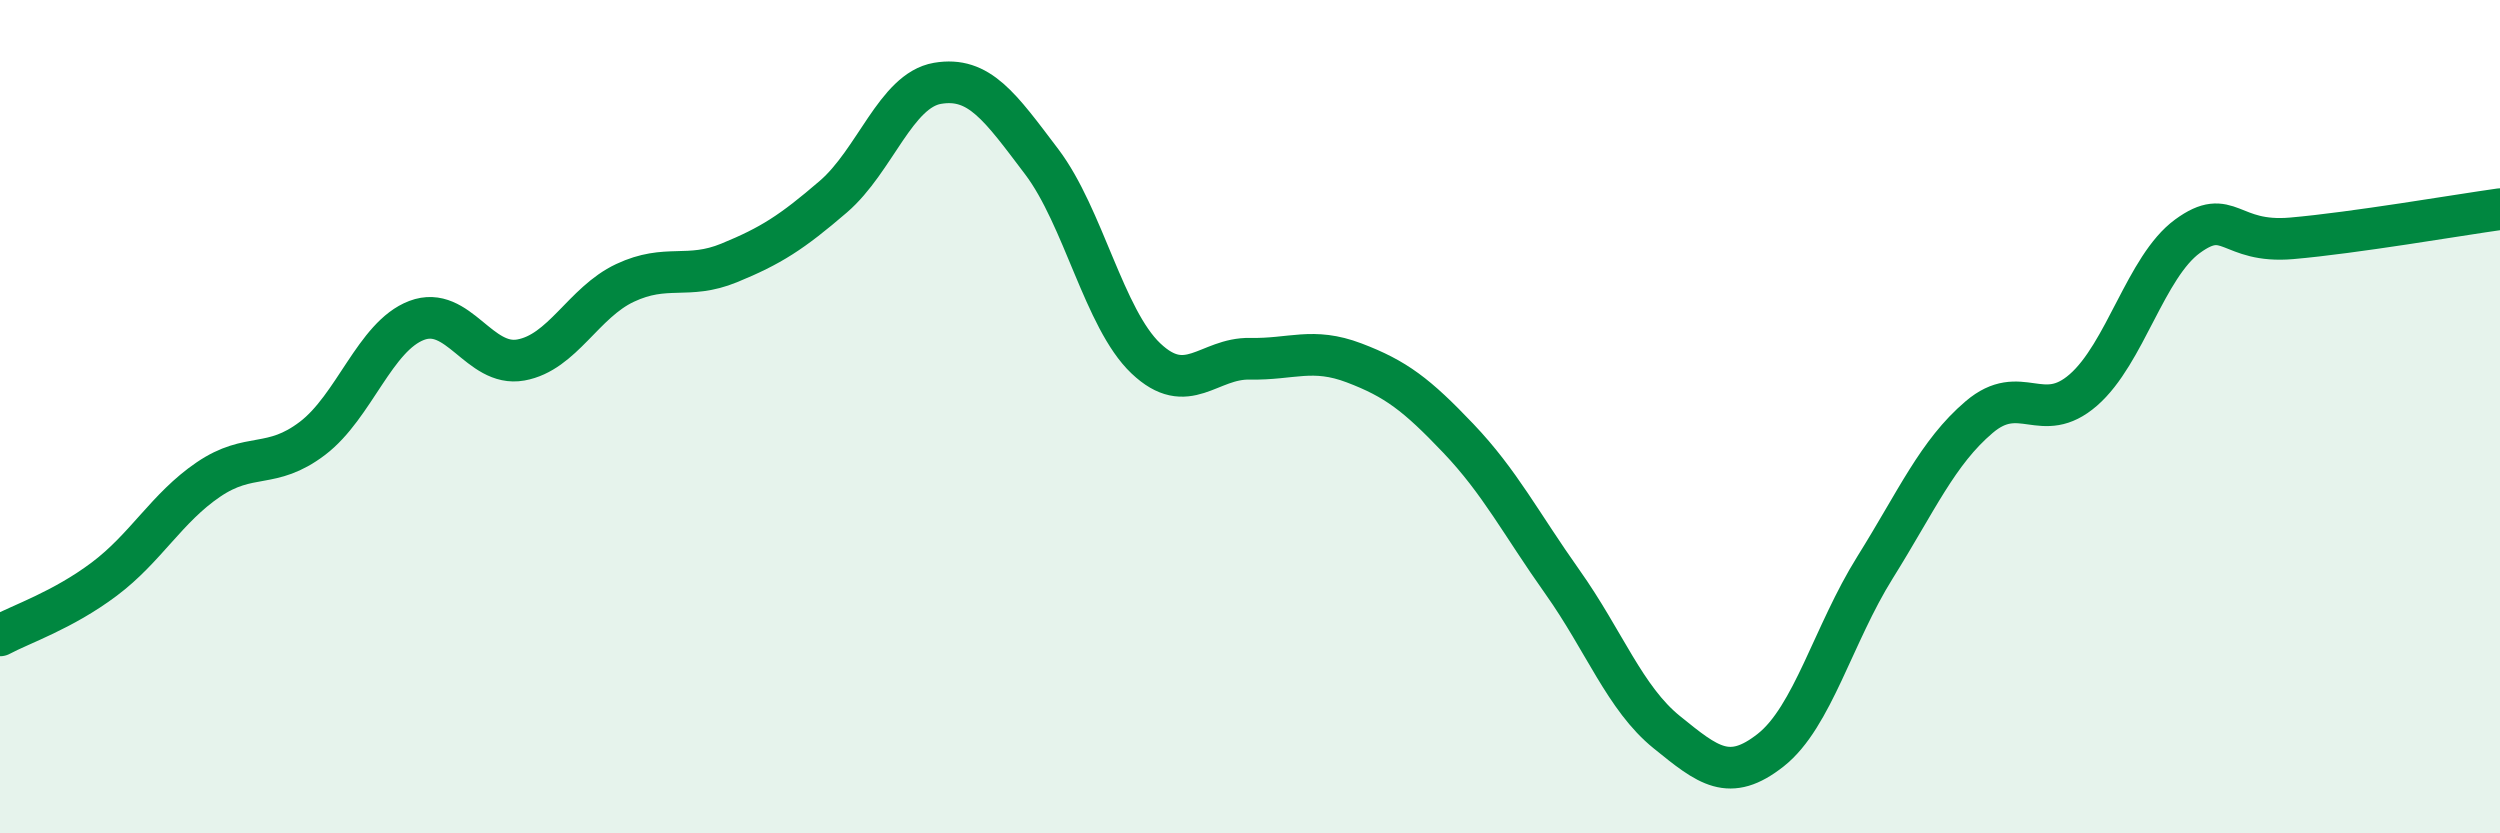
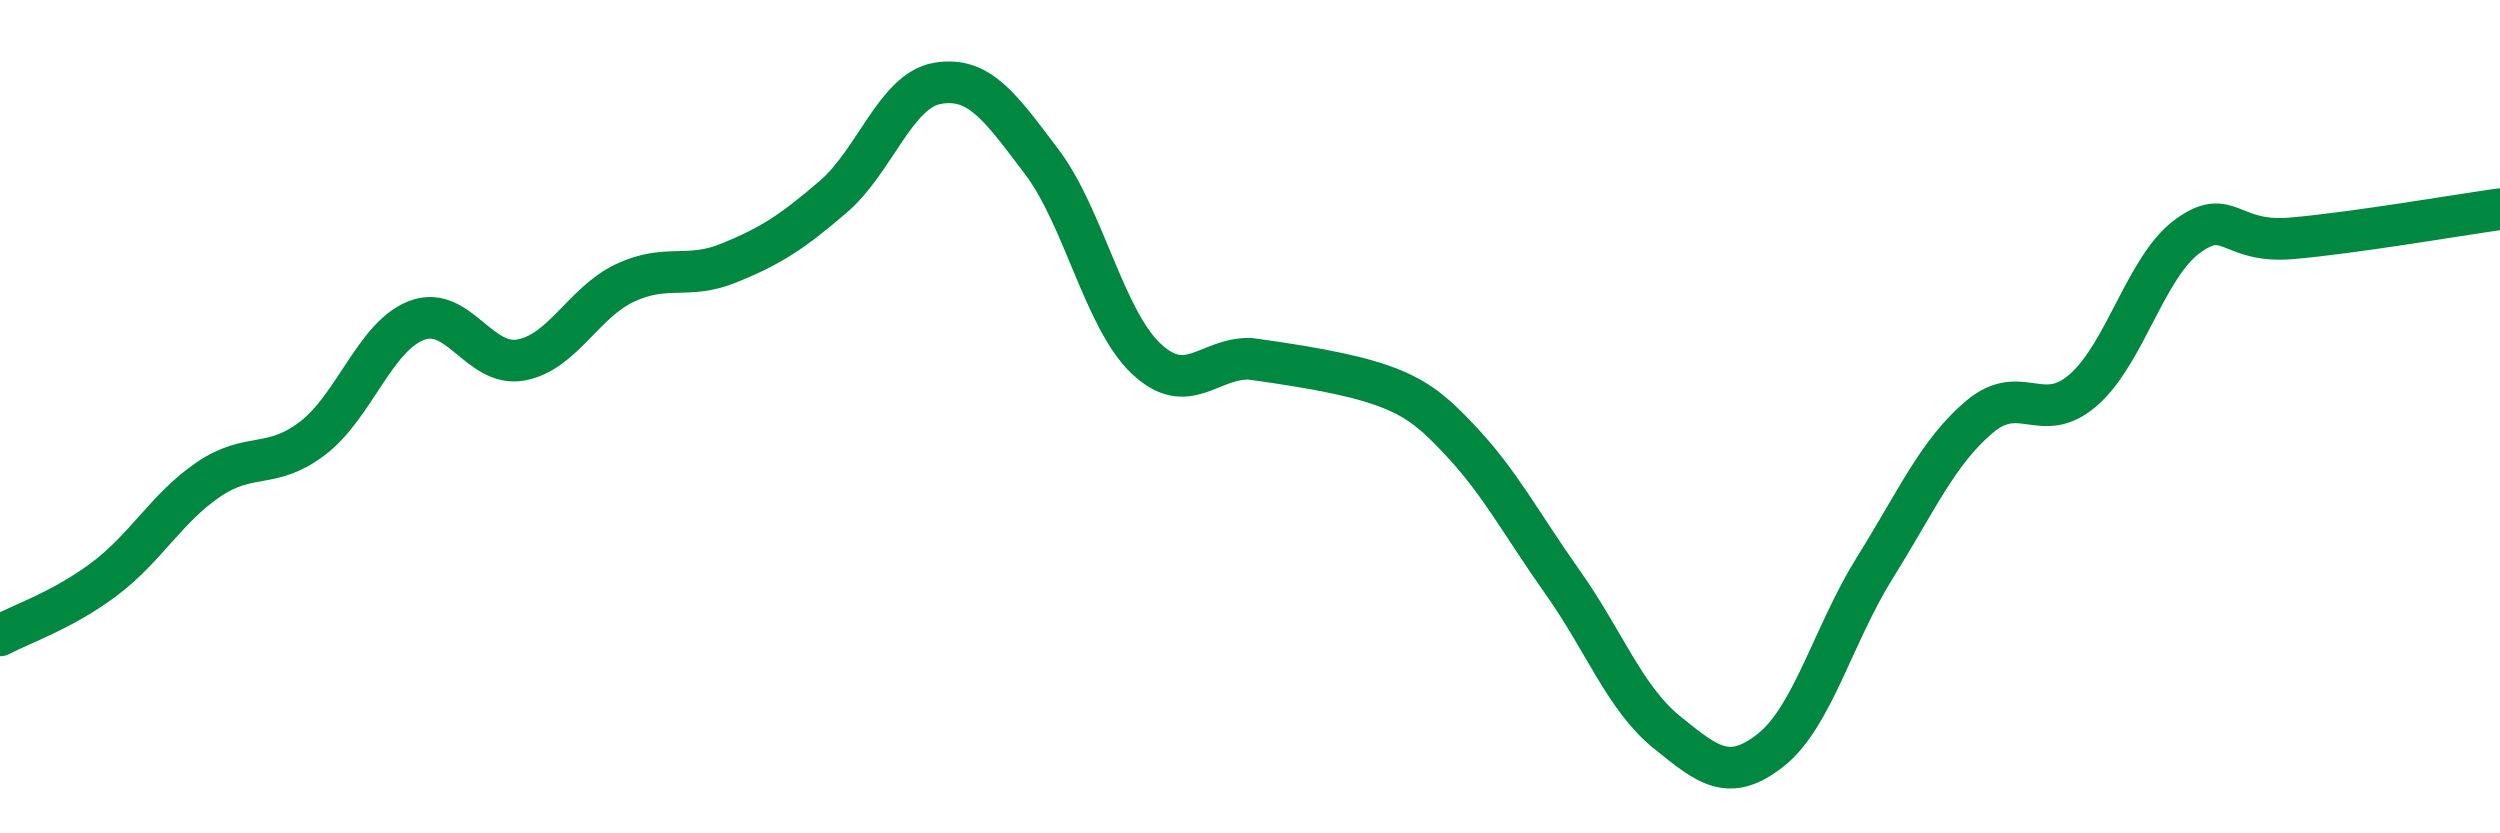
<svg xmlns="http://www.w3.org/2000/svg" width="60" height="20" viewBox="0 0 60 20">
-   <path d="M 0,15.25 C 0.5,14.98 1.5,14.65 2.5,13.9 C 3.5,13.15 4,12.19 5,11.51 C 6,10.83 6.5,11.28 7.5,10.52 C 8.5,9.76 9,8.07 10,7.69 C 11,7.31 11.5,8.82 12.5,8.64 C 13.5,8.46 14,7.26 15,6.79 C 16,6.32 16.5,6.72 17.5,6.31 C 18.5,5.9 19,5.58 20,4.72 C 21,3.86 21.5,2.17 22.5,2 C 23.5,1.83 24,2.56 25,3.88 C 26,5.2 26.5,7.65 27.5,8.6 C 28.5,9.55 29,8.59 30,8.61 C 31,8.63 31.5,8.33 32.5,8.71 C 33.5,9.09 34,9.47 35,10.52 C 36,11.57 36.5,12.56 37.5,13.97 C 38.5,15.38 39,16.76 40,17.57 C 41,18.38 41.5,18.79 42.5,18 C 43.5,17.21 44,15.22 45,13.62 C 46,12.02 46.5,10.86 47.5,10.01 C 48.5,9.16 49,10.23 50,9.36 C 51,8.49 51.5,6.4 52.5,5.67 C 53.5,4.94 53.5,5.85 55,5.72 C 56.5,5.59 59,5.16 60,5.02L60 20L0 20Z" fill="#008740" opacity="0.1" stroke-linecap="round" stroke-linejoin="round" />
-   <path d="M 0,15.25 C 0.5,14.98 1.5,14.65 2.5,13.9 C 3.5,13.15 4,12.19 5,11.51 C 6,10.83 6.5,11.28 7.5,10.52 C 8.5,9.76 9,8.07 10,7.69 C 11,7.31 11.5,8.82 12.5,8.64 C 13.5,8.46 14,7.26 15,6.79 C 16,6.32 16.5,6.72 17.5,6.31 C 18.5,5.9 19,5.58 20,4.72 C 21,3.86 21.5,2.17 22.5,2 C 23.5,1.83 24,2.56 25,3.88 C 26,5.2 26.5,7.65 27.5,8.6 C 28.5,9.55 29,8.59 30,8.61 C 31,8.63 31.5,8.33 32.5,8.71 C 33.5,9.09 34,9.47 35,10.52 C 36,11.57 36.5,12.56 37.5,13.97 C 38.5,15.38 39,16.76 40,17.57 C 41,18.38 41.5,18.79 42.5,18 C 43.5,17.21 44,15.22 45,13.62 C 46,12.02 46.5,10.86 47.5,10.01 C 48.5,9.16 49,10.23 50,9.36 C 51,8.49 51.5,6.4 52.5,5.67 C 53.5,4.94 53.5,5.85 55,5.72 C 56.5,5.59 59,5.16 60,5.02" stroke="#008740" stroke-width="1" fill="none" stroke-linecap="round" stroke-linejoin="round" />
+   <path d="M 0,15.25 C 0.5,14.98 1.5,14.65 2.5,13.9 C 3.5,13.15 4,12.19 5,11.51 C 6,10.83 6.5,11.28 7.5,10.52 C 8.5,9.76 9,8.07 10,7.69 C 11,7.31 11.5,8.82 12.5,8.64 C 13.5,8.46 14,7.26 15,6.79 C 16,6.32 16.5,6.72 17.5,6.31 C 18.5,5.9 19,5.58 20,4.72 C 21,3.86 21.5,2.17 22.5,2 C 23.5,1.83 24,2.56 25,3.88 C 26,5.2 26.5,7.65 27.5,8.6 C 28.5,9.55 29,8.59 30,8.61 C 33.5,9.09 34,9.47 35,10.52 C 36,11.57 36.5,12.56 37.5,13.97 C 38.5,15.38 39,16.76 40,17.57 C 41,18.38 41.5,18.79 42.5,18 C 43.5,17.21 44,15.22 45,13.62 C 46,12.02 46.5,10.86 47.5,10.01 C 48.5,9.16 49,10.23 50,9.36 C 51,8.49 51.5,6.4 52.5,5.67 C 53.5,4.94 53.5,5.85 55,5.72 C 56.5,5.59 59,5.16 60,5.02" stroke="#008740" stroke-width="1" fill="none" stroke-linecap="round" stroke-linejoin="round" />
</svg>